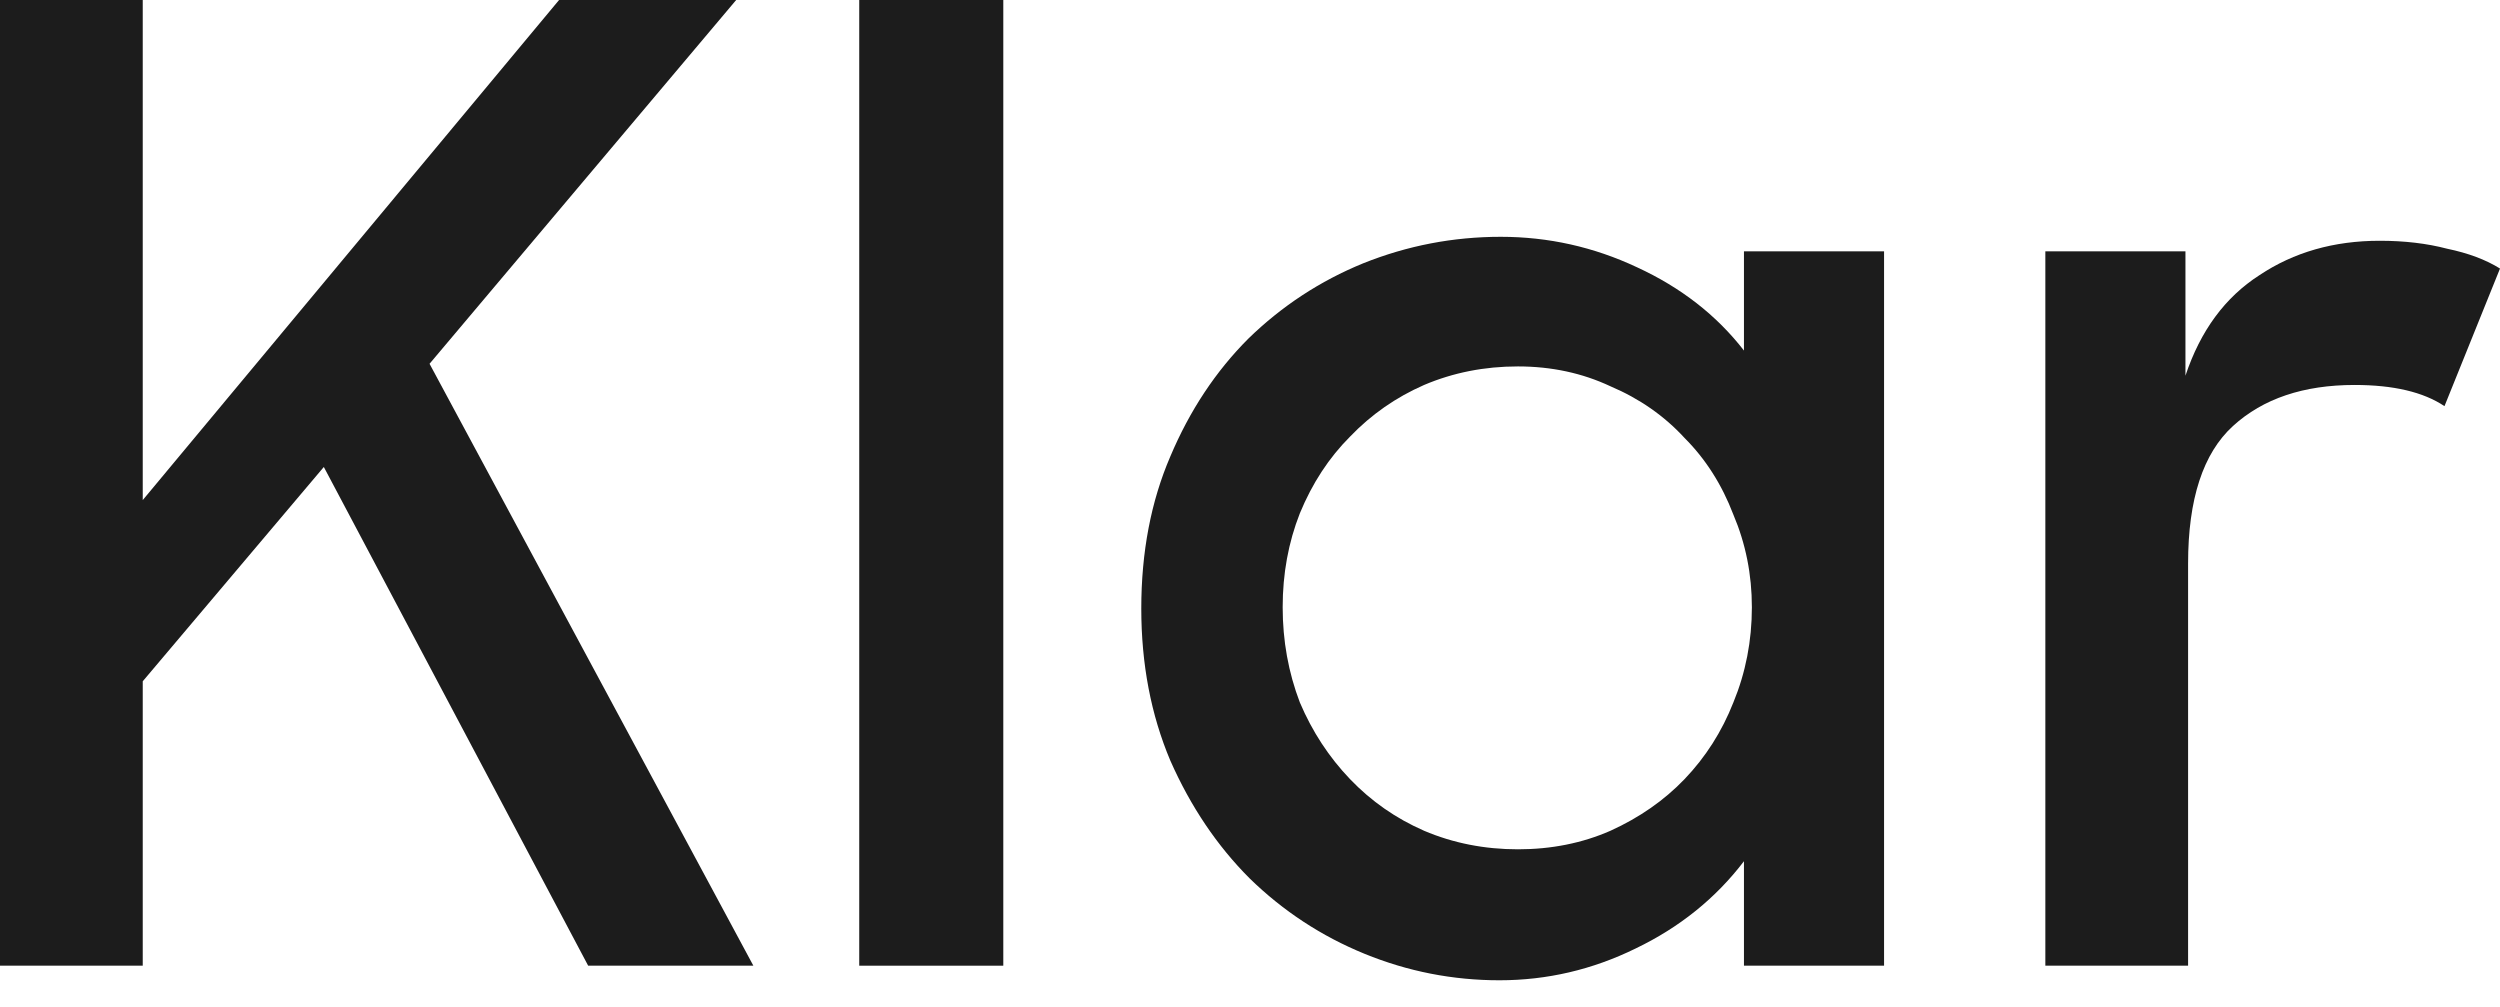
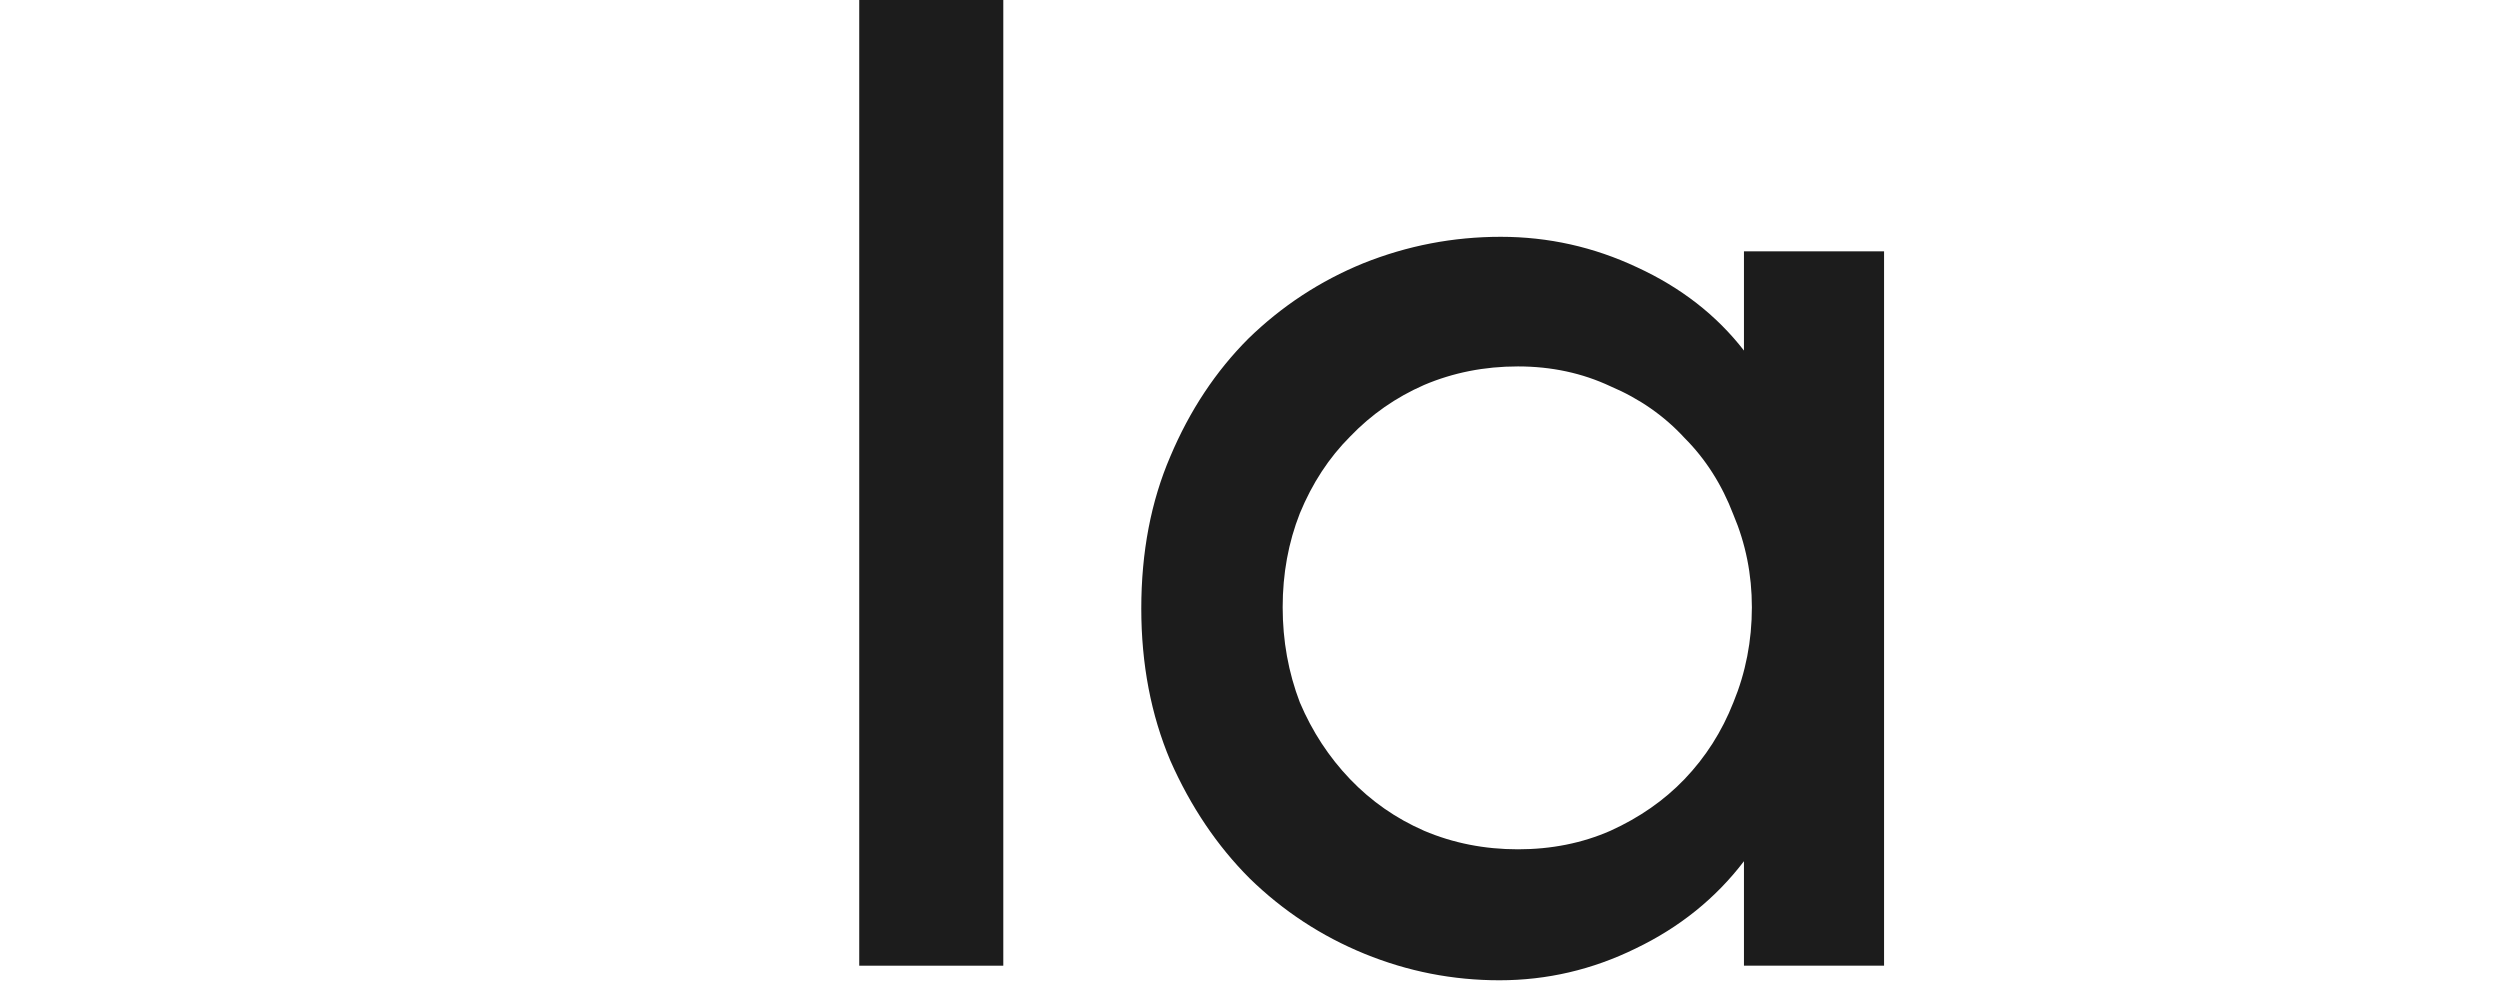
<svg xmlns="http://www.w3.org/2000/svg" width="72" height="29" viewBox="0 0 72 29" fill="none">
-   <path d="M9.326 13.449L4.111 19.621V27.812H0V0H4.111V14.402L16.101 0H21.202L12.371 10.477L21.697 27.812H16.939L9.326 13.449Z" fill="#1C1C1C" />
  <path d="M24.746 0L28.895 7.9284e-07V27.812H24.746V0Z" fill="#1C1C1C" />
  <path d="M43.184 28.232C41.839 28.232 40.545 27.978 39.301 27.47C38.058 26.962 36.954 26.238 35.99 25.298C35.051 24.358 34.29 23.228 33.706 21.907C33.148 20.586 32.869 19.126 32.869 17.526C32.869 15.9 33.148 14.44 33.706 13.144C34.264 11.823 35.013 10.693 35.952 9.753C36.916 8.814 38.02 8.09 39.263 7.582C40.532 7.074 41.852 6.82 43.222 6.82C44.592 6.82 45.899 7.112 47.143 7.696C48.411 8.28 49.439 9.08 50.226 10.096V7.239H54.261V27.812H50.226V24.803C49.414 25.869 48.373 26.708 47.105 27.317C45.861 27.927 44.554 28.232 43.184 28.232ZM43.717 24.46C44.681 24.46 45.569 24.282 46.381 23.926C47.219 23.545 47.929 23.05 48.513 22.441C49.122 21.805 49.591 21.069 49.921 20.231C50.277 19.367 50.454 18.453 50.454 17.488C50.454 16.548 50.277 15.659 49.921 14.821C49.591 13.957 49.122 13.22 48.513 12.611C47.929 11.976 47.219 11.481 46.381 11.125C45.569 10.744 44.681 10.553 43.717 10.553C42.753 10.553 41.852 10.731 41.014 11.087C40.202 11.443 39.492 11.938 38.883 12.573C38.274 13.182 37.792 13.919 37.436 14.783C37.106 15.621 36.941 16.522 36.941 17.488C36.941 18.453 37.106 19.367 37.436 20.231C37.792 21.069 38.274 21.805 38.883 22.441C39.492 23.076 40.202 23.571 41.014 23.926C41.852 24.282 42.753 24.46 43.717 24.46Z" fill="#1C1C1C" />
-   <path d="M58.906 7.239H62.941V10.82C63.372 9.525 64.083 8.56 65.072 7.925C66.062 7.264 67.217 6.934 68.536 6.934C69.247 6.934 69.894 7.01 70.477 7.163C71.087 7.29 71.594 7.48 72 7.734L70.401 11.697C69.792 11.29 68.93 11.087 67.813 11.087C66.341 11.087 65.174 11.481 64.311 12.268C63.448 13.055 63.017 14.376 63.017 16.23V27.812H58.906V7.239Z" fill="#1C1C1C" />
</svg>